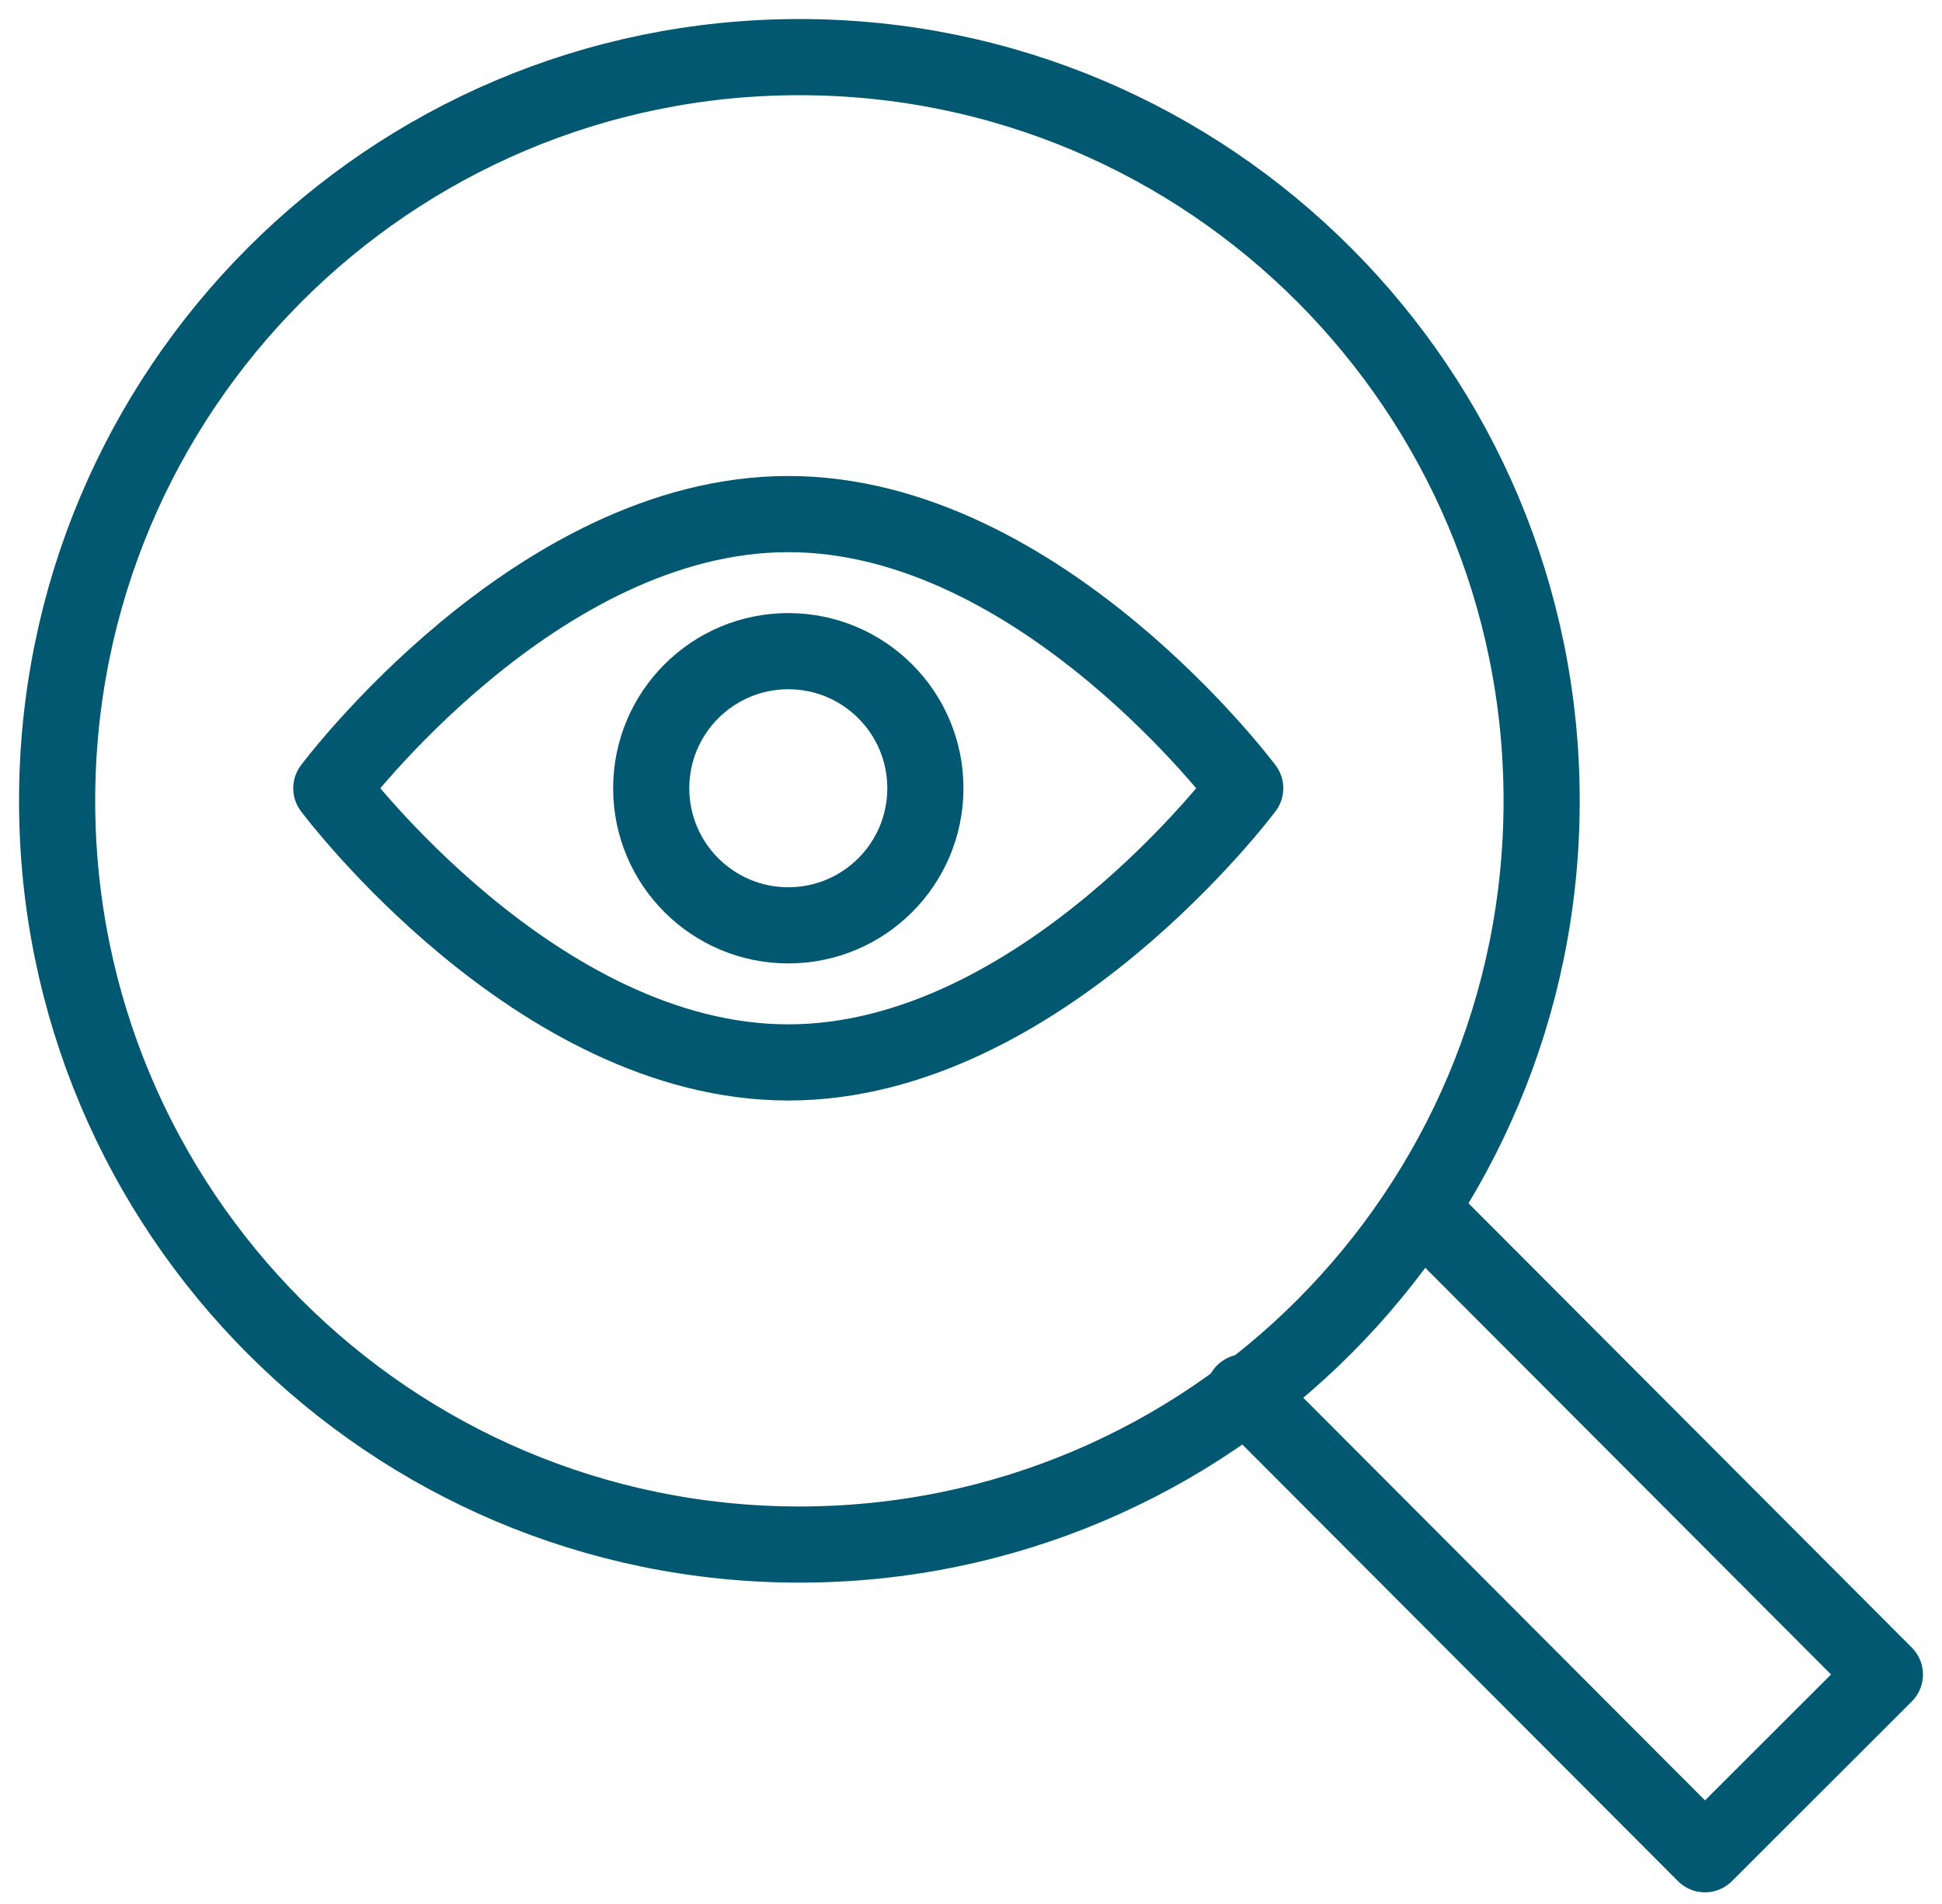
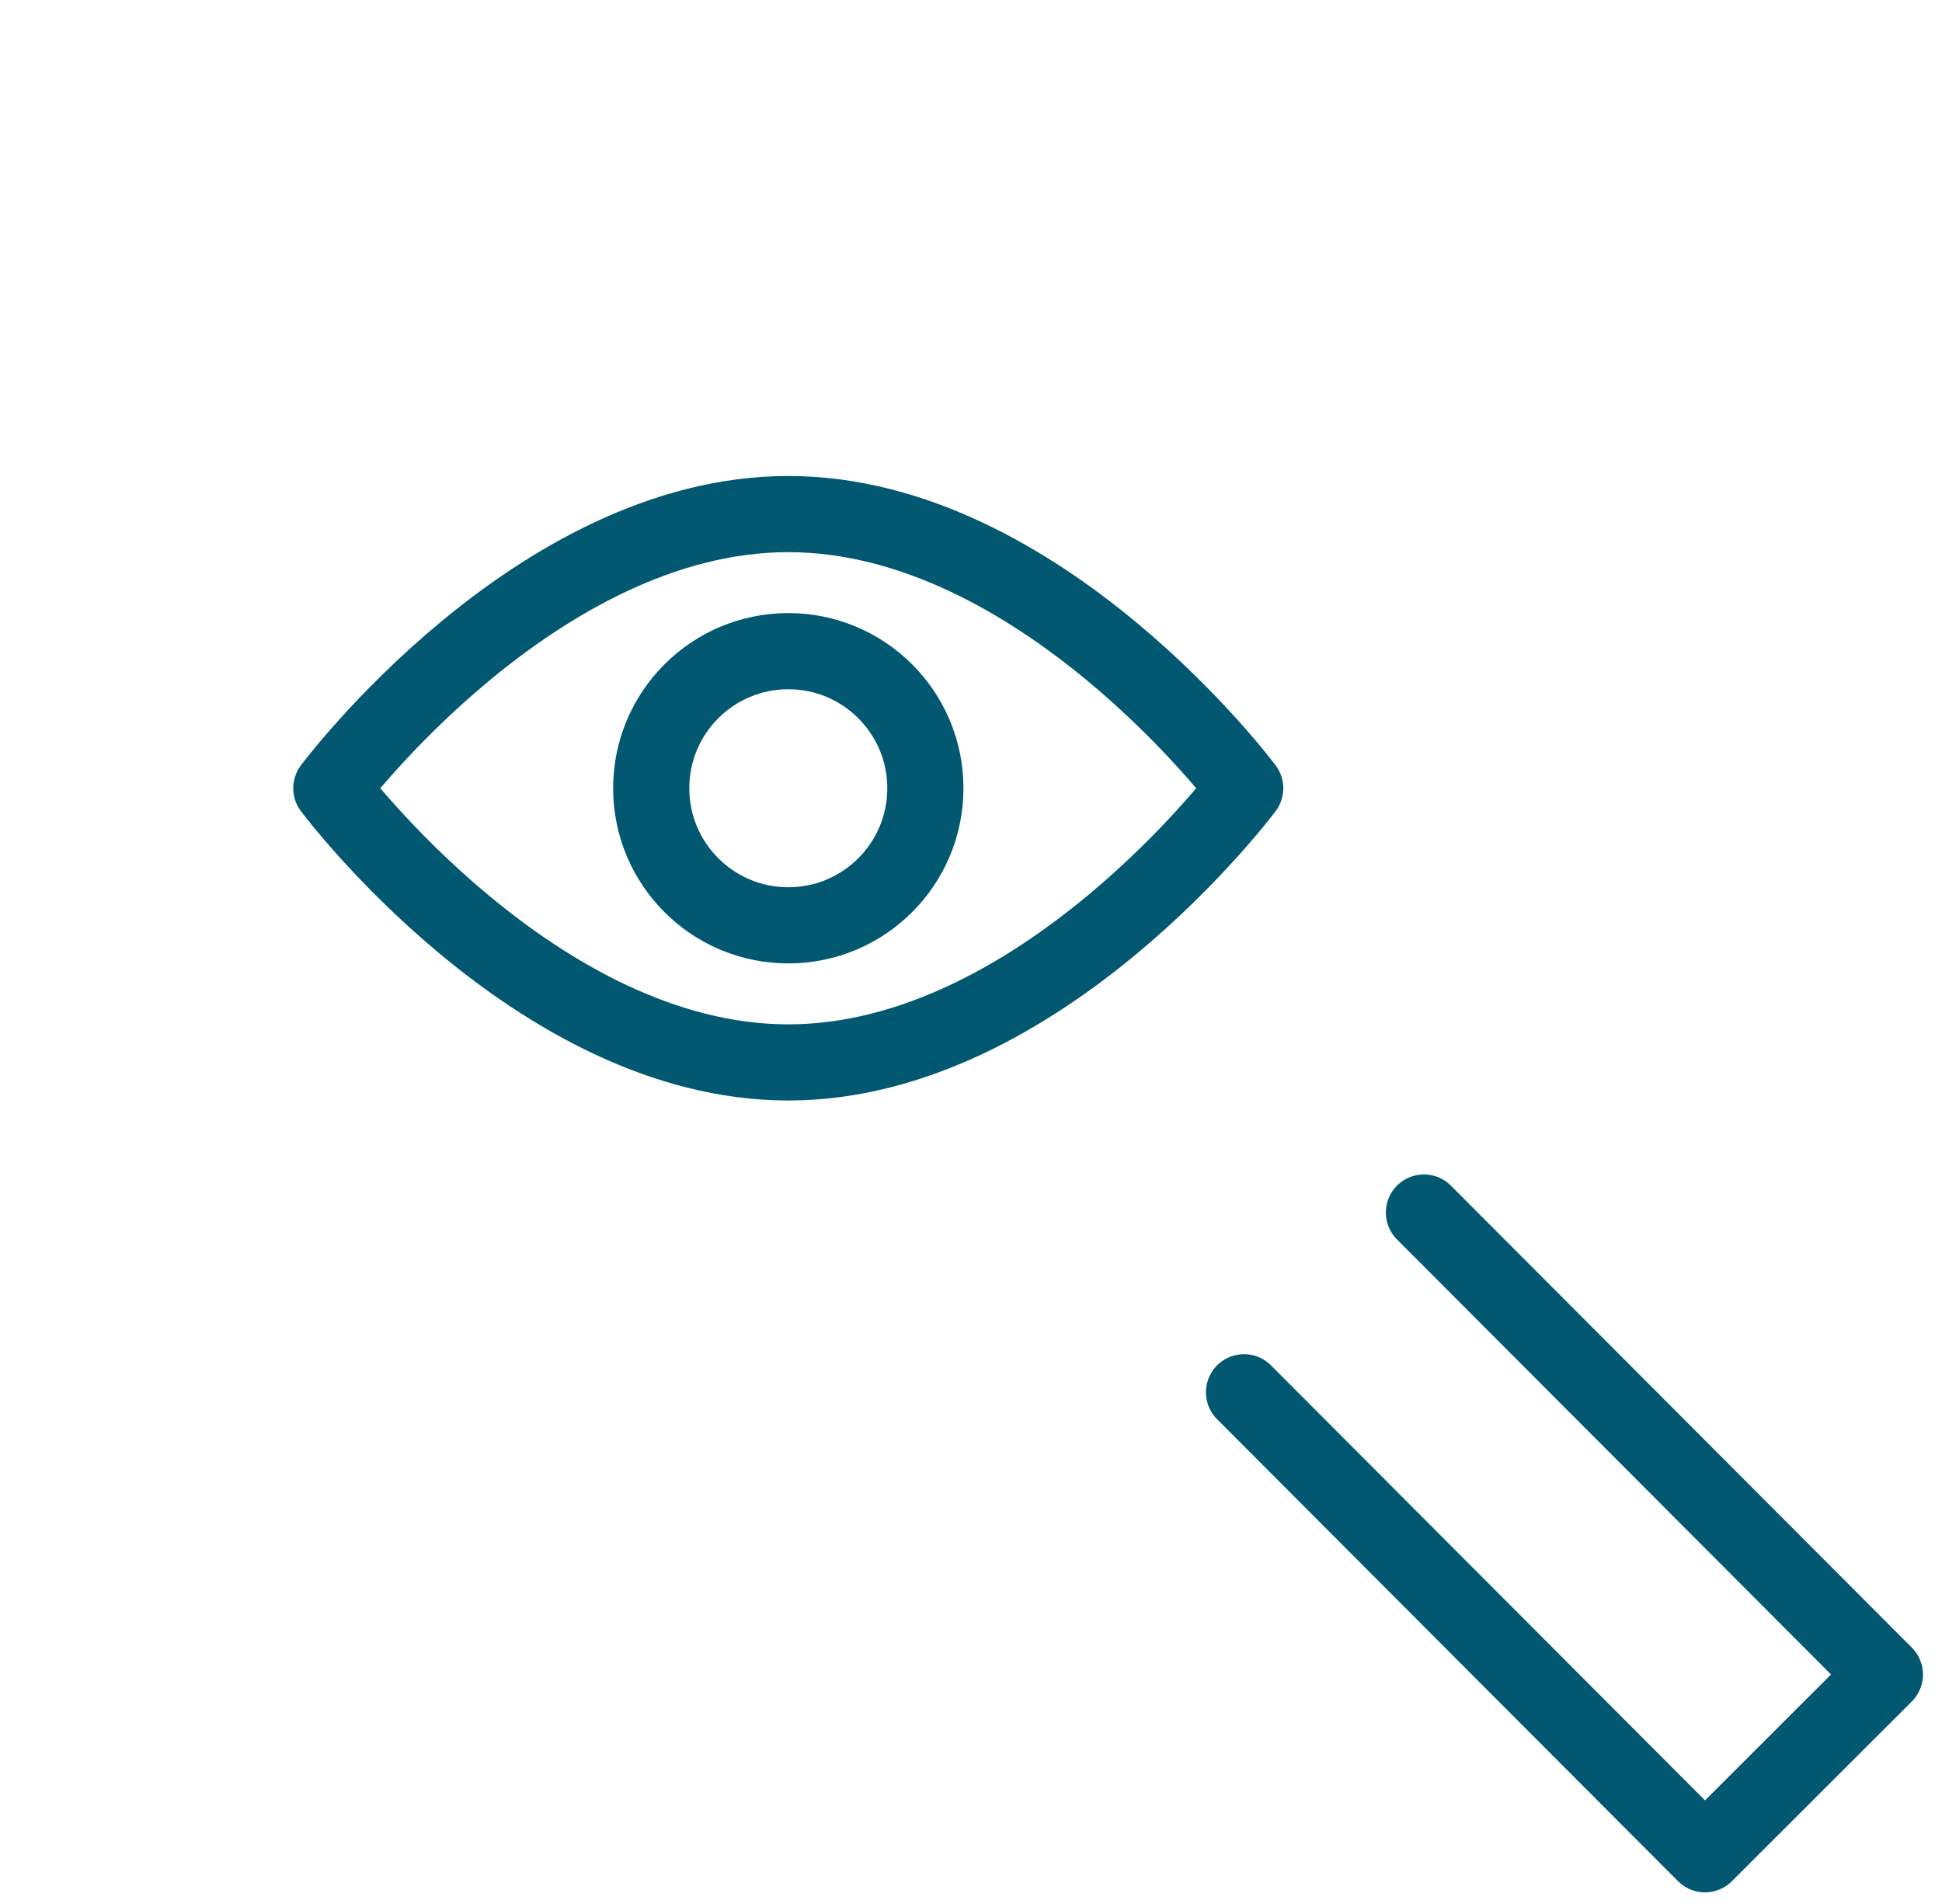
<svg xmlns="http://www.w3.org/2000/svg" width="51" height="50" viewBox="0 0 51 50" fill="none">
-   <path d="M20.993 40.561C31.759 40.561 40.486 31.817 40.486 21.03C40.486 10.244 31.759 1.5 20.993 1.5C10.227 1.5 1.5 10.244 1.5 21.03C1.5 31.817 10.227 40.561 20.993 40.561Z" stroke="#015870" stroke-width="2" stroke-linecap="round" stroke-linejoin="round" />
  <path d="M32.67 36.562L44.775 48.694L49.5 43.974L37.395 31.842" stroke="#015870" stroke-width="2" stroke-linecap="round" stroke-linejoin="round" />
  <path d="M32.701 20.7C32.701 20.7 27.328 27.9 20.701 27.9C14.074 27.9 8.701 20.7 8.701 20.7C8.701 20.7 14.074 13.5 20.701 13.5C27.328 13.5 32.701 20.7 32.701 20.7Z" stroke="#015870" stroke-width="2" stroke-linecap="round" stroke-linejoin="round" />
  <circle cx="20.702" cy="20.7" r="3.6" stroke="#015870" stroke-width="2" stroke-linecap="round" stroke-linejoin="round" />
</svg>